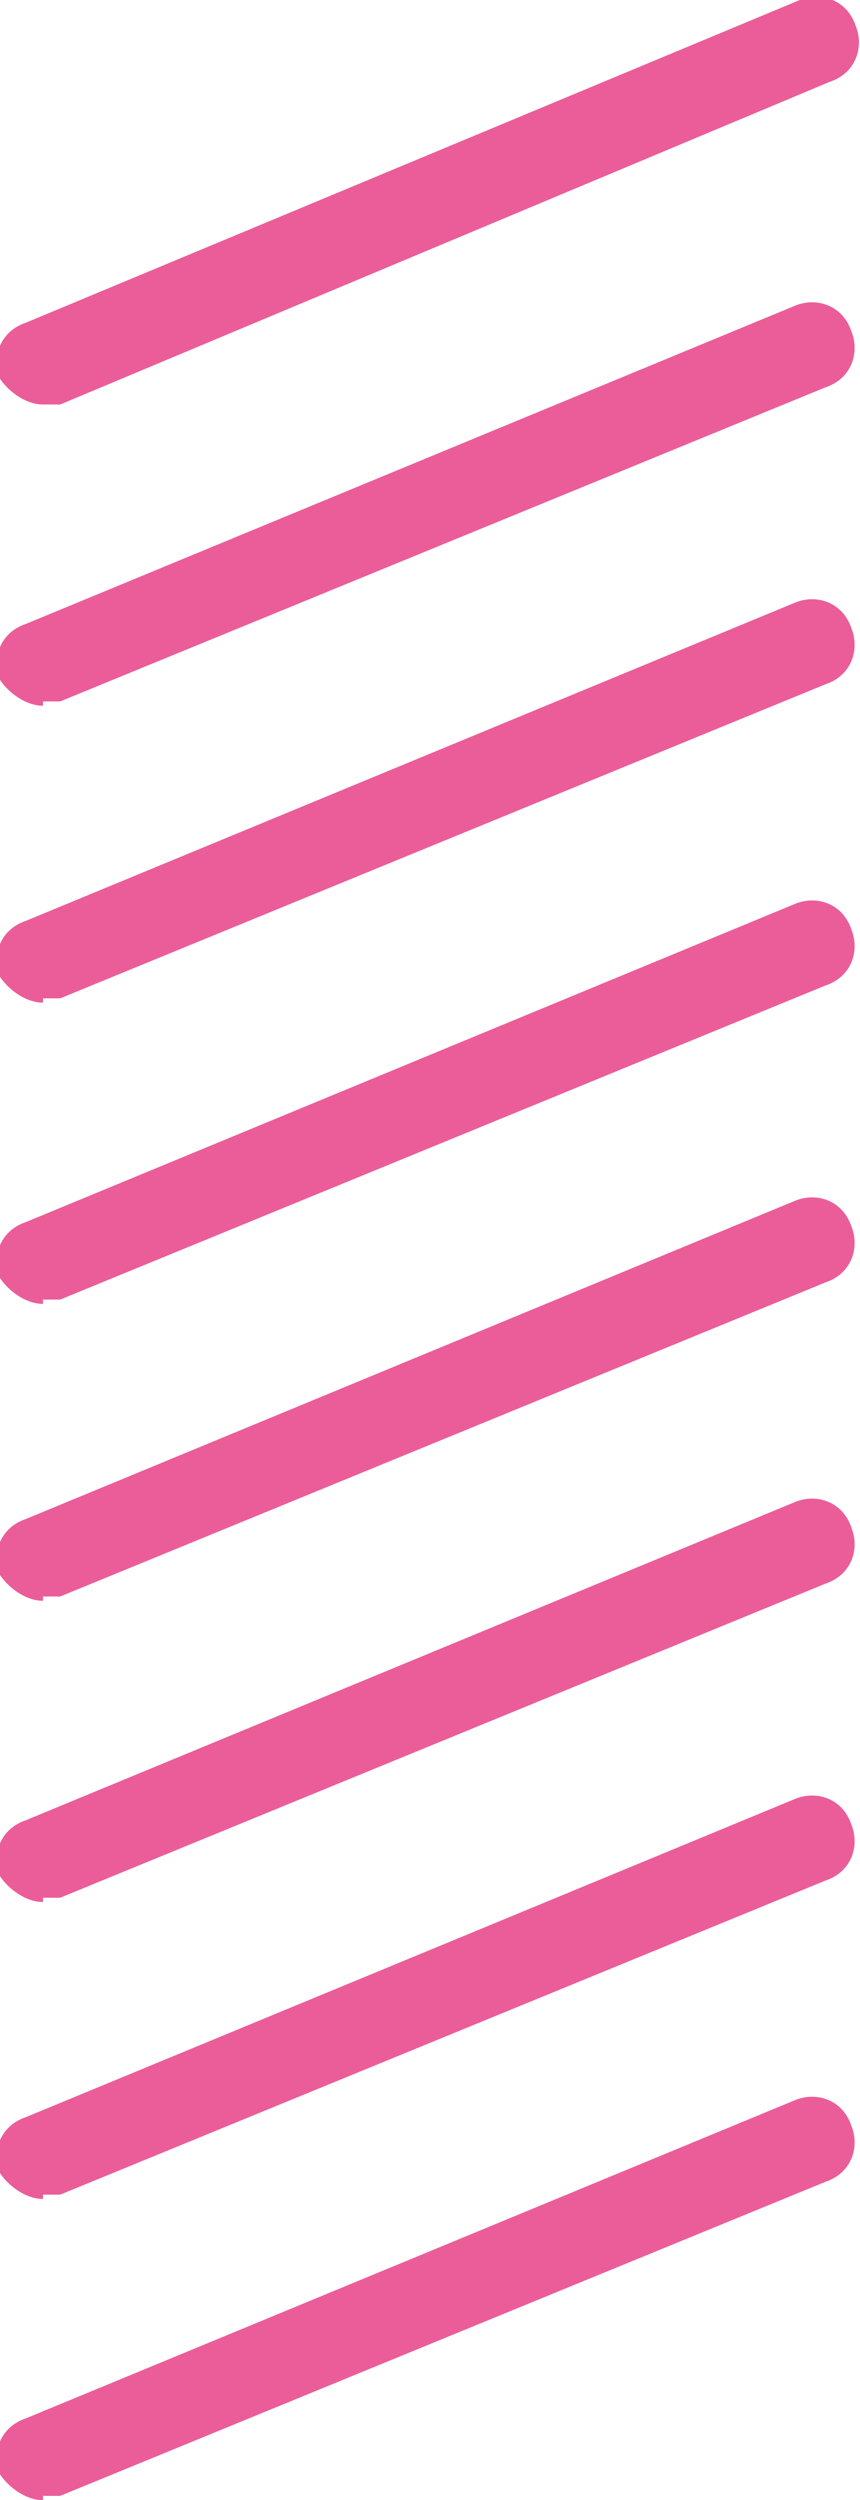
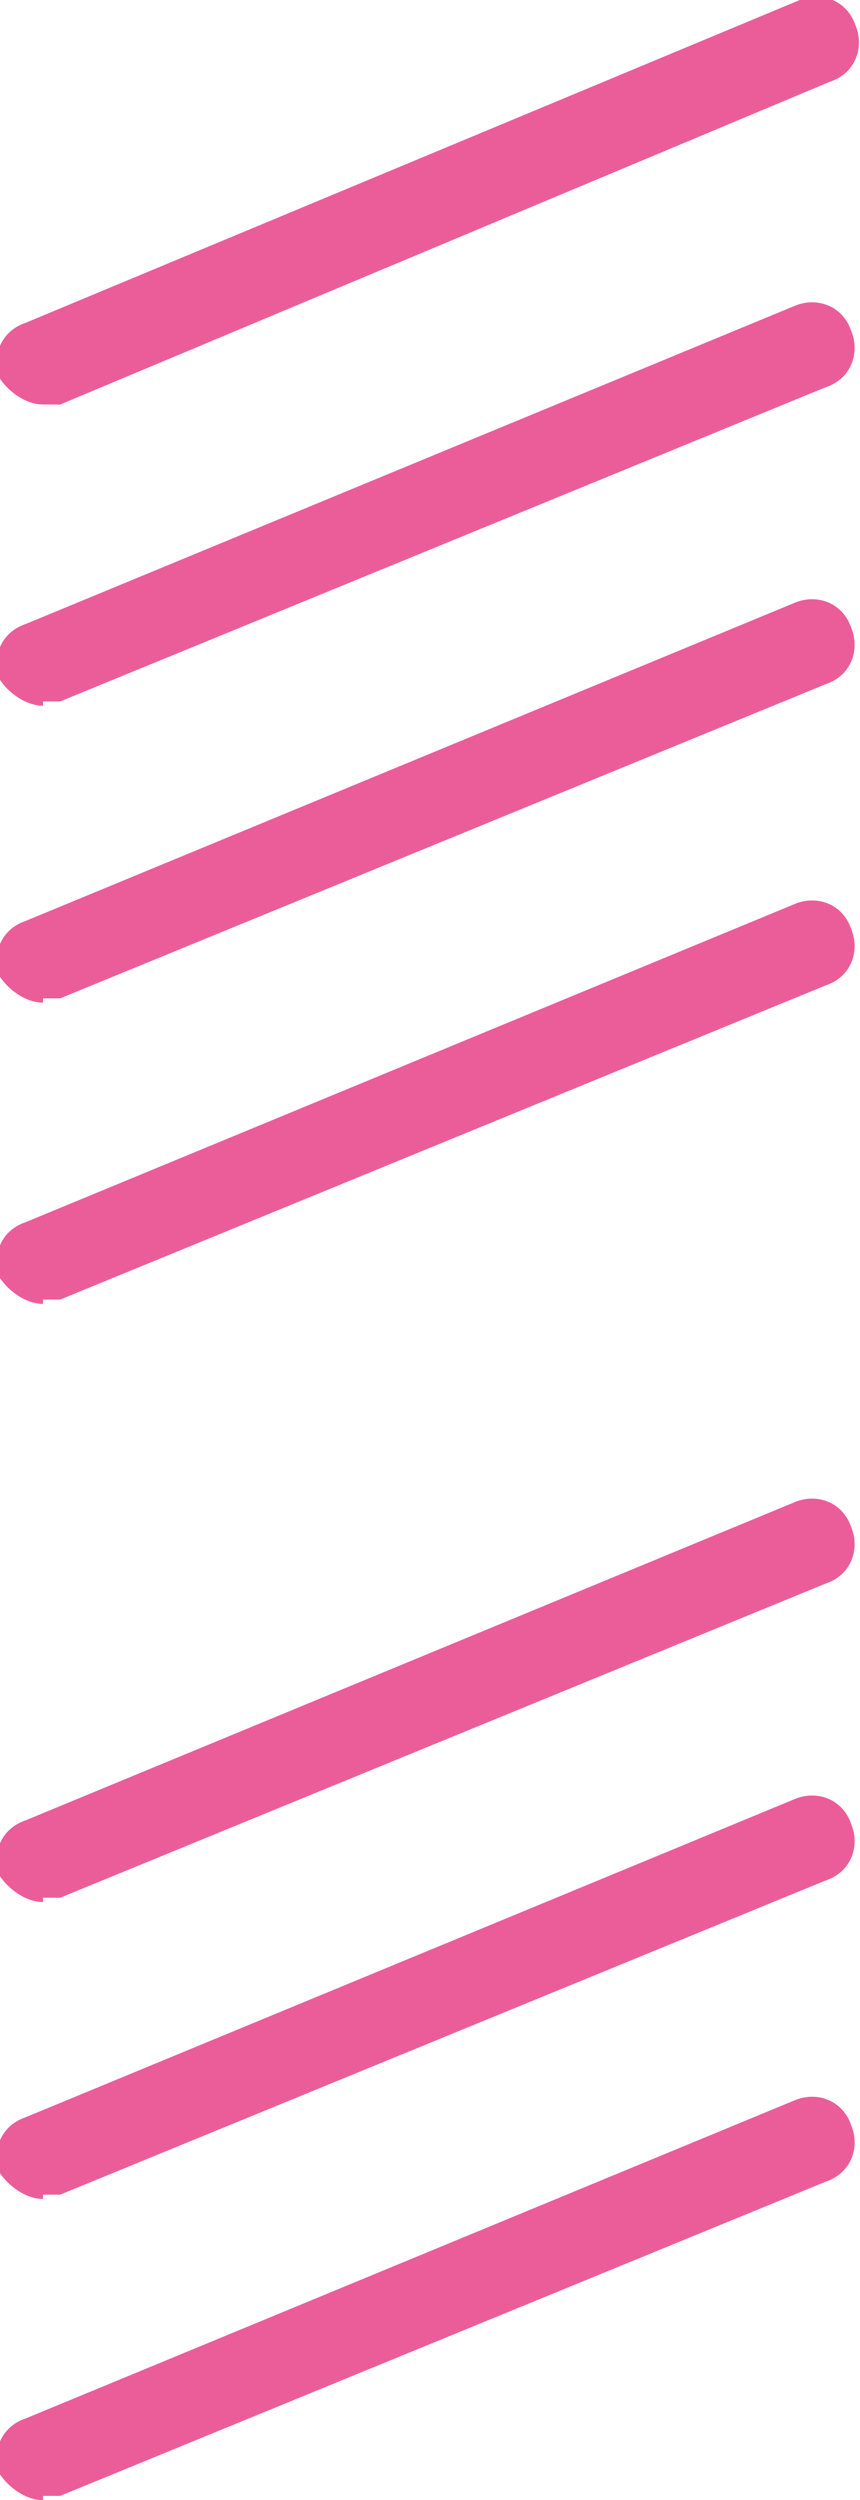
<svg xmlns="http://www.w3.org/2000/svg" viewBox="0 0 20 58.1">
  <defs>
    <style>      .cls-1 {        fill: #eb5d99;      }    </style>
  </defs>
  <g>
    <g id="Calque_1">
      <g id="pas-de-vis-rose">
        <g id="Groupe_290">
          <path id="Ligne_1" class="cls-1" d="M1,9.4c-.4,0-.8-.3-1-.6-.2-.5,0-1.1.6-1.3L18.6,0c.5-.2,1.1,0,1.3.6,0,0,0,0,0,0,.2.5,0,1.1-.6,1.3,0,0,0,0,0,0L1.4,9.4c-.1,0-.3,0-.4,0Z" />
-           <path id="Ligne_2" class="cls-1" d="M1,37.2c-.4,0-.8-.3-1-.6-.2-.5,0-1.1.6-1.3l17.9-7.4c.5-.2,1.1,0,1.3.6,0,0,0,0,0,0,.2.5,0,1.1-.6,1.3,0,0,0,0,0,0L1.4,37.1c-.1,0-.3,0-.4,0Z" />
          <path id="Ligne_3" class="cls-1" d="M1,23.3c-.4,0-.8-.3-1-.6-.2-.5,0-1.1.6-1.3l17.9-7.4c.5-.2,1.1,0,1.3.6,0,0,0,0,0,0,.2.5,0,1.1-.6,1.3,0,0,0,0,0,0L1.4,23.2c-.1,0-.3,0-.4,0Z" />
          <path id="Ligne_4" class="cls-1" d="M1,51.1c-.4,0-.8-.3-1-.6-.2-.5,0-1.1.6-1.3,0,0,0,0,0,0l17.9-7.4c.5-.2,1.1,0,1.3.6,0,0,0,0,0,0,.2.5,0,1.1-.6,1.3,0,0,0,0,0,0L1.4,51c-.1,0-.3,0-.4,0Z" />
          <path id="Ligne_5" class="cls-1" d="M1,16.4c-.4,0-.8-.3-1-.6-.2-.5,0-1.1.6-1.3l17.9-7.4c.5-.2,1.1,0,1.3.6,0,0,0,0,0,0,.2.5,0,1.1-.6,1.3,0,0,0,0,0,0L1.4,16.3c-.1,0-.3,0-.4,0Z" />
          <path id="Ligne_6" class="cls-1" d="M1,44.2c-.4,0-.8-.3-1-.6-.2-.5,0-1.1.6-1.3,0,0,0,0,0,0l17.9-7.4c.5-.2,1.1,0,1.3.6,0,0,0,0,0,0,.2.5,0,1.1-.6,1.3,0,0,0,0,0,0L1.4,44.1c-.1,0-.3,0-.4,0Z" />
          <path id="Ligne_7" class="cls-1" d="M1,30.3c-.4,0-.8-.3-1-.6-.2-.5,0-1.1.6-1.3l17.9-7.4c.5-.2,1.1,0,1.3.6,0,0,0,0,0,0,.2.5,0,1.1-.6,1.3,0,0,0,0,0,0L1.4,30.2c-.1,0-.3,0-.4,0Z" />
          <path id="Ligne_8" class="cls-1" d="M1,58.1c-.4,0-.8-.3-1-.6-.2-.5,0-1.1.6-1.3,0,0,0,0,0,0l17.9-7.4c.5-.2,1.1,0,1.3.6,0,0,0,0,0,0,.2.5,0,1.1-.6,1.3,0,0,0,0,0,0L1.4,58c-.1,0-.3,0-.4,0Z" />
        </g>
      </g>
    </g>
  </g>
</svg>